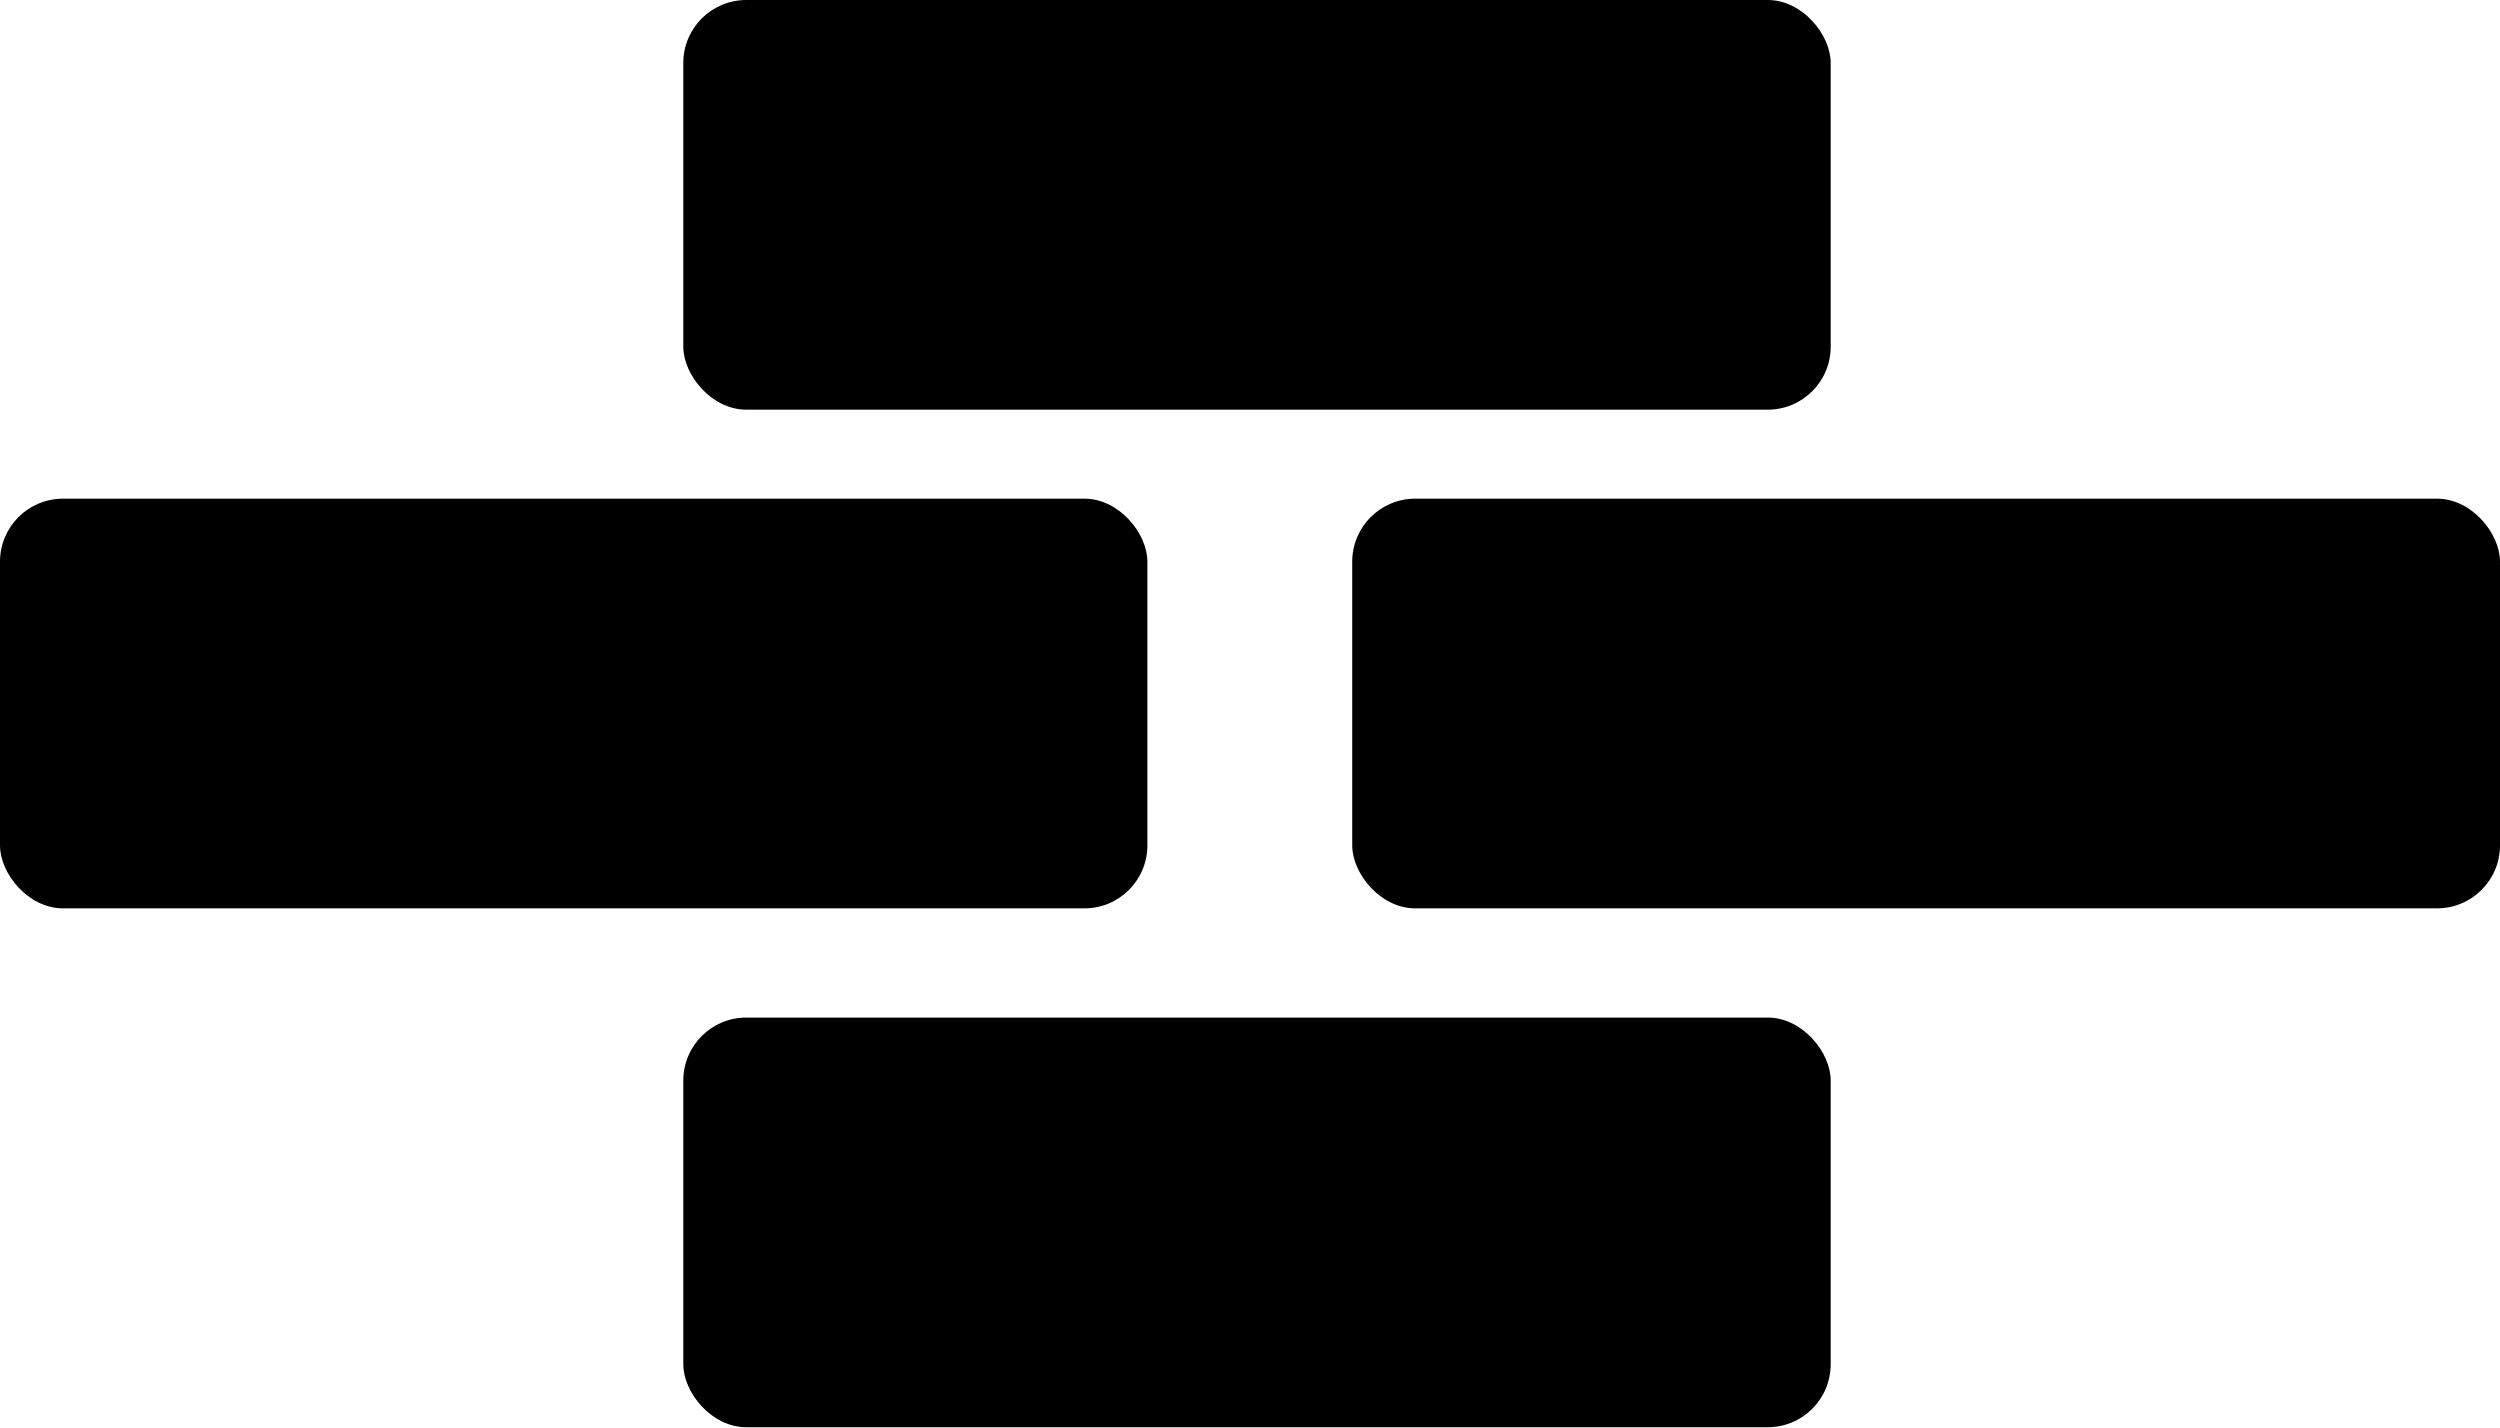
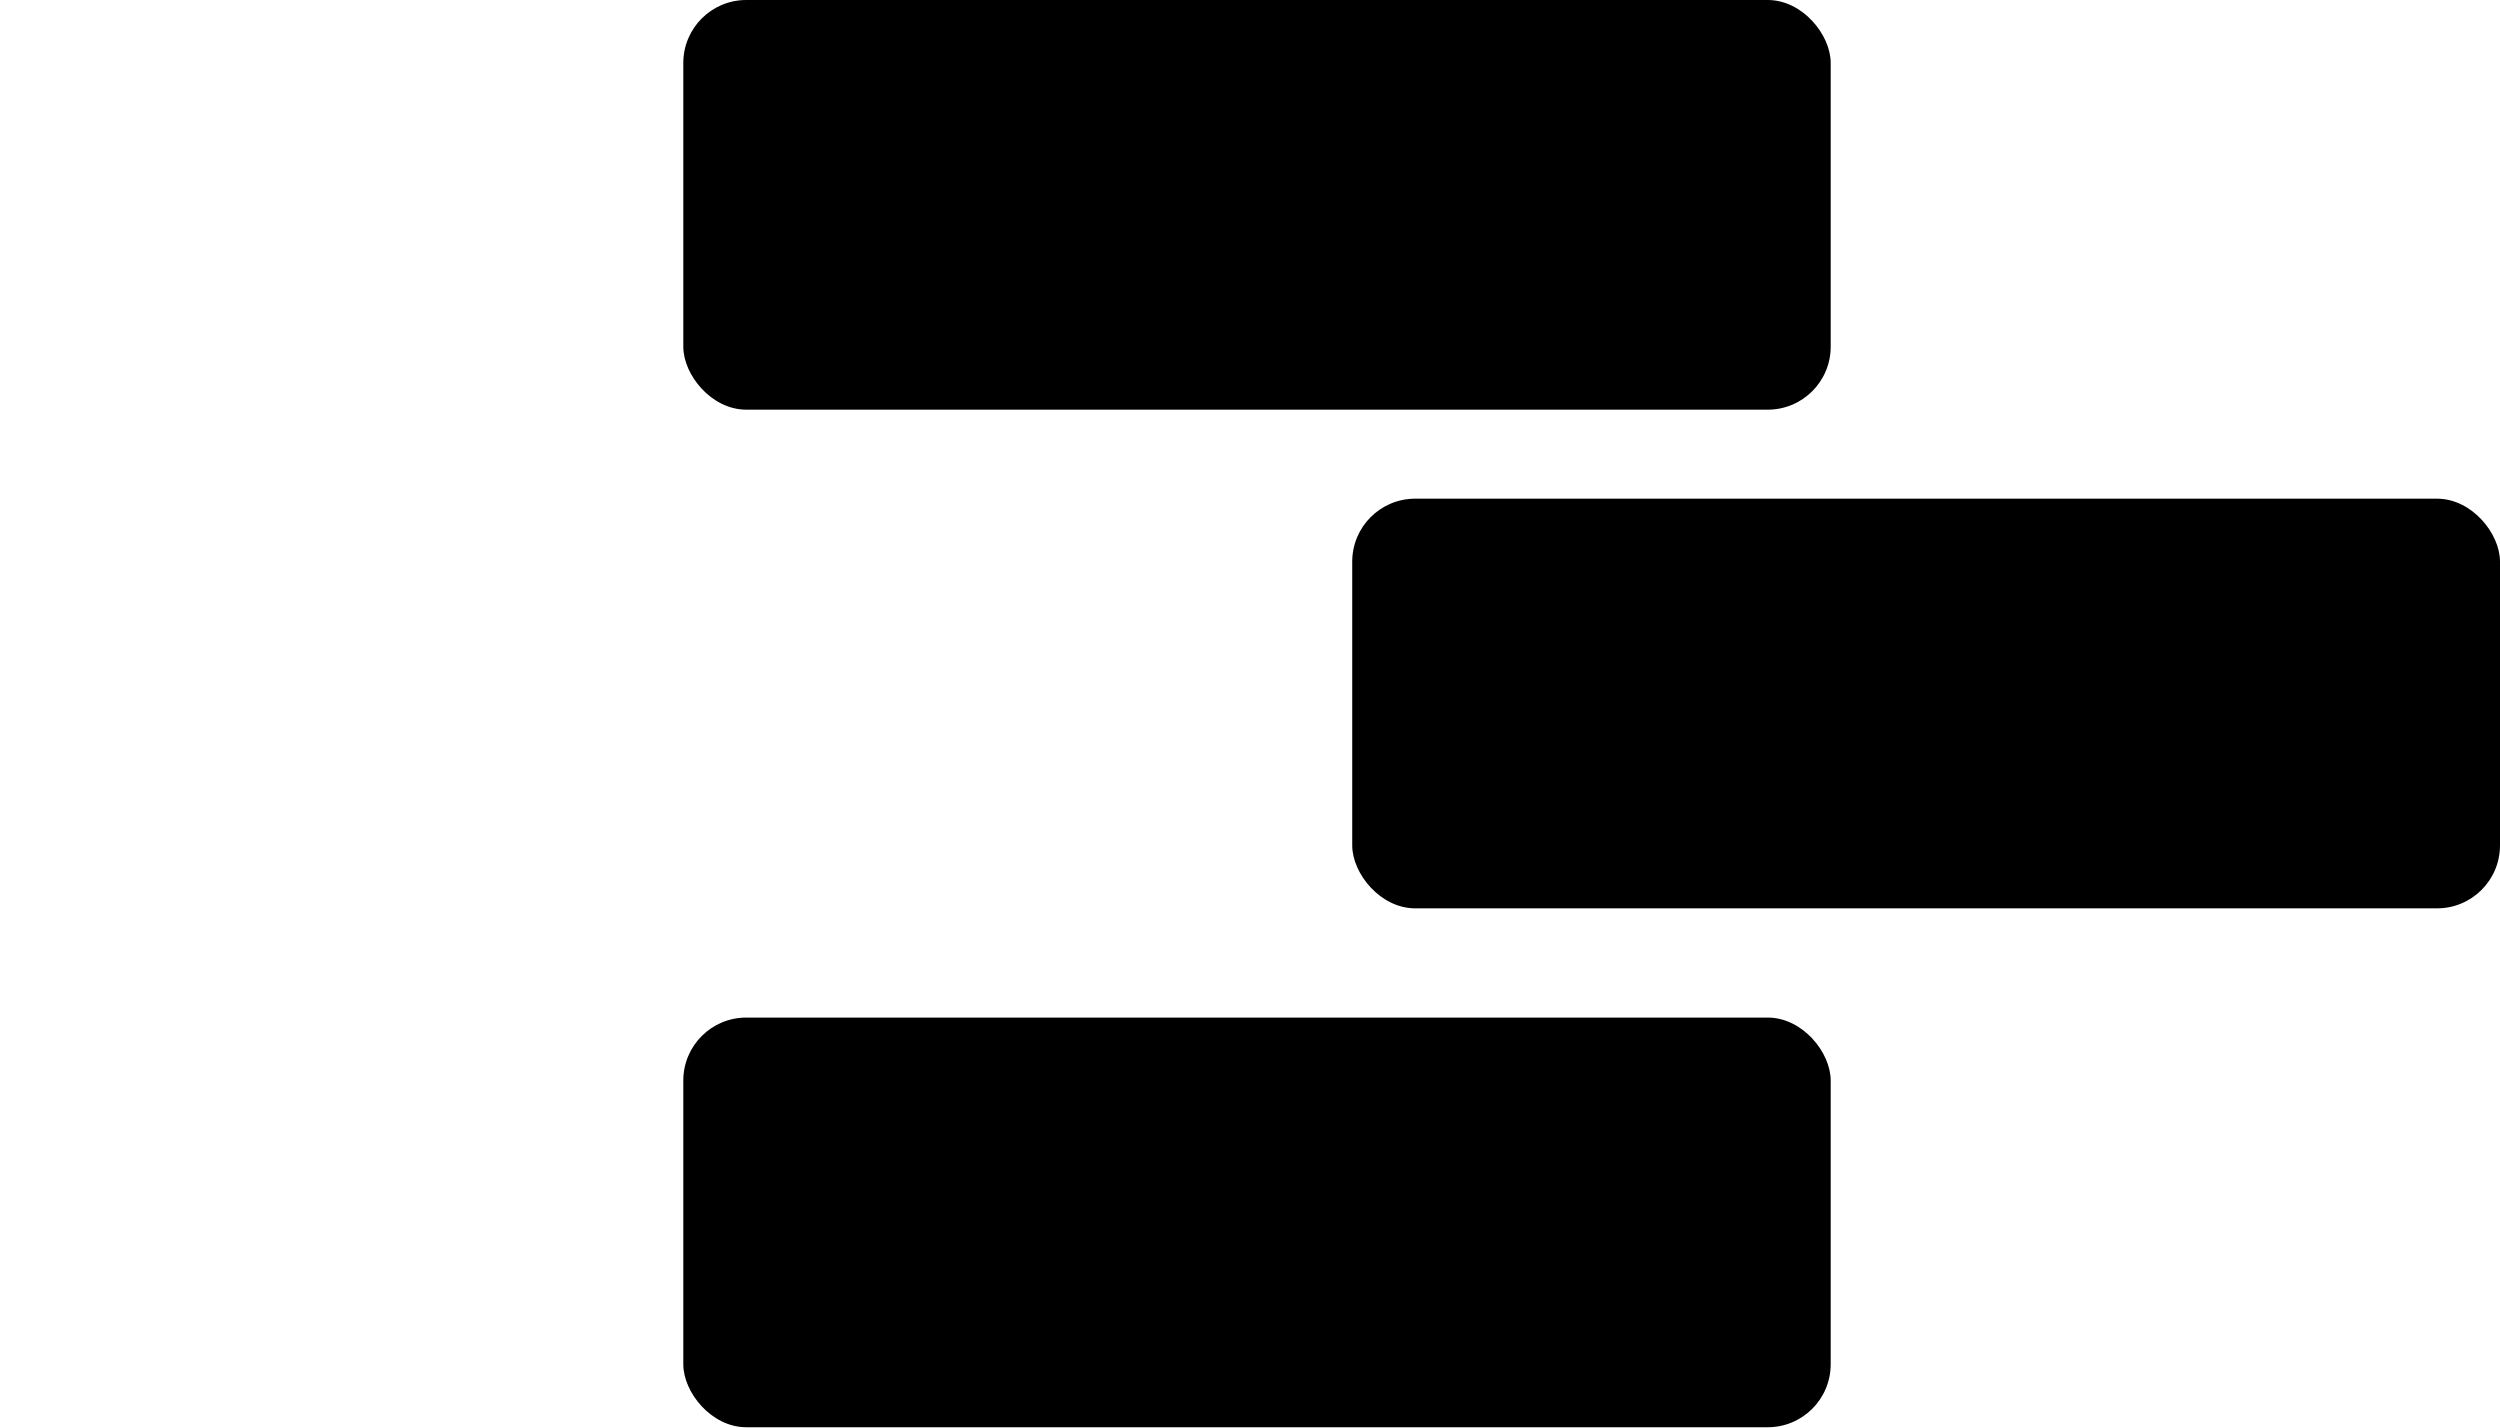
<svg xmlns="http://www.w3.org/2000/svg" viewBox="0 0 64.32 36.73">
  <rect x="17.58" width="29.52" height="10.54" rx="1.62" />
  <rect x="34.79" y="12.83" width="29.53" height="10.54" rx="1.62" />
  <rect x="17.58" y="26.18" width="29.52" height="10.54" rx="1.62" />
-   <rect y="12.83" width="29.52" height="10.54" rx="1.62" />
</svg>